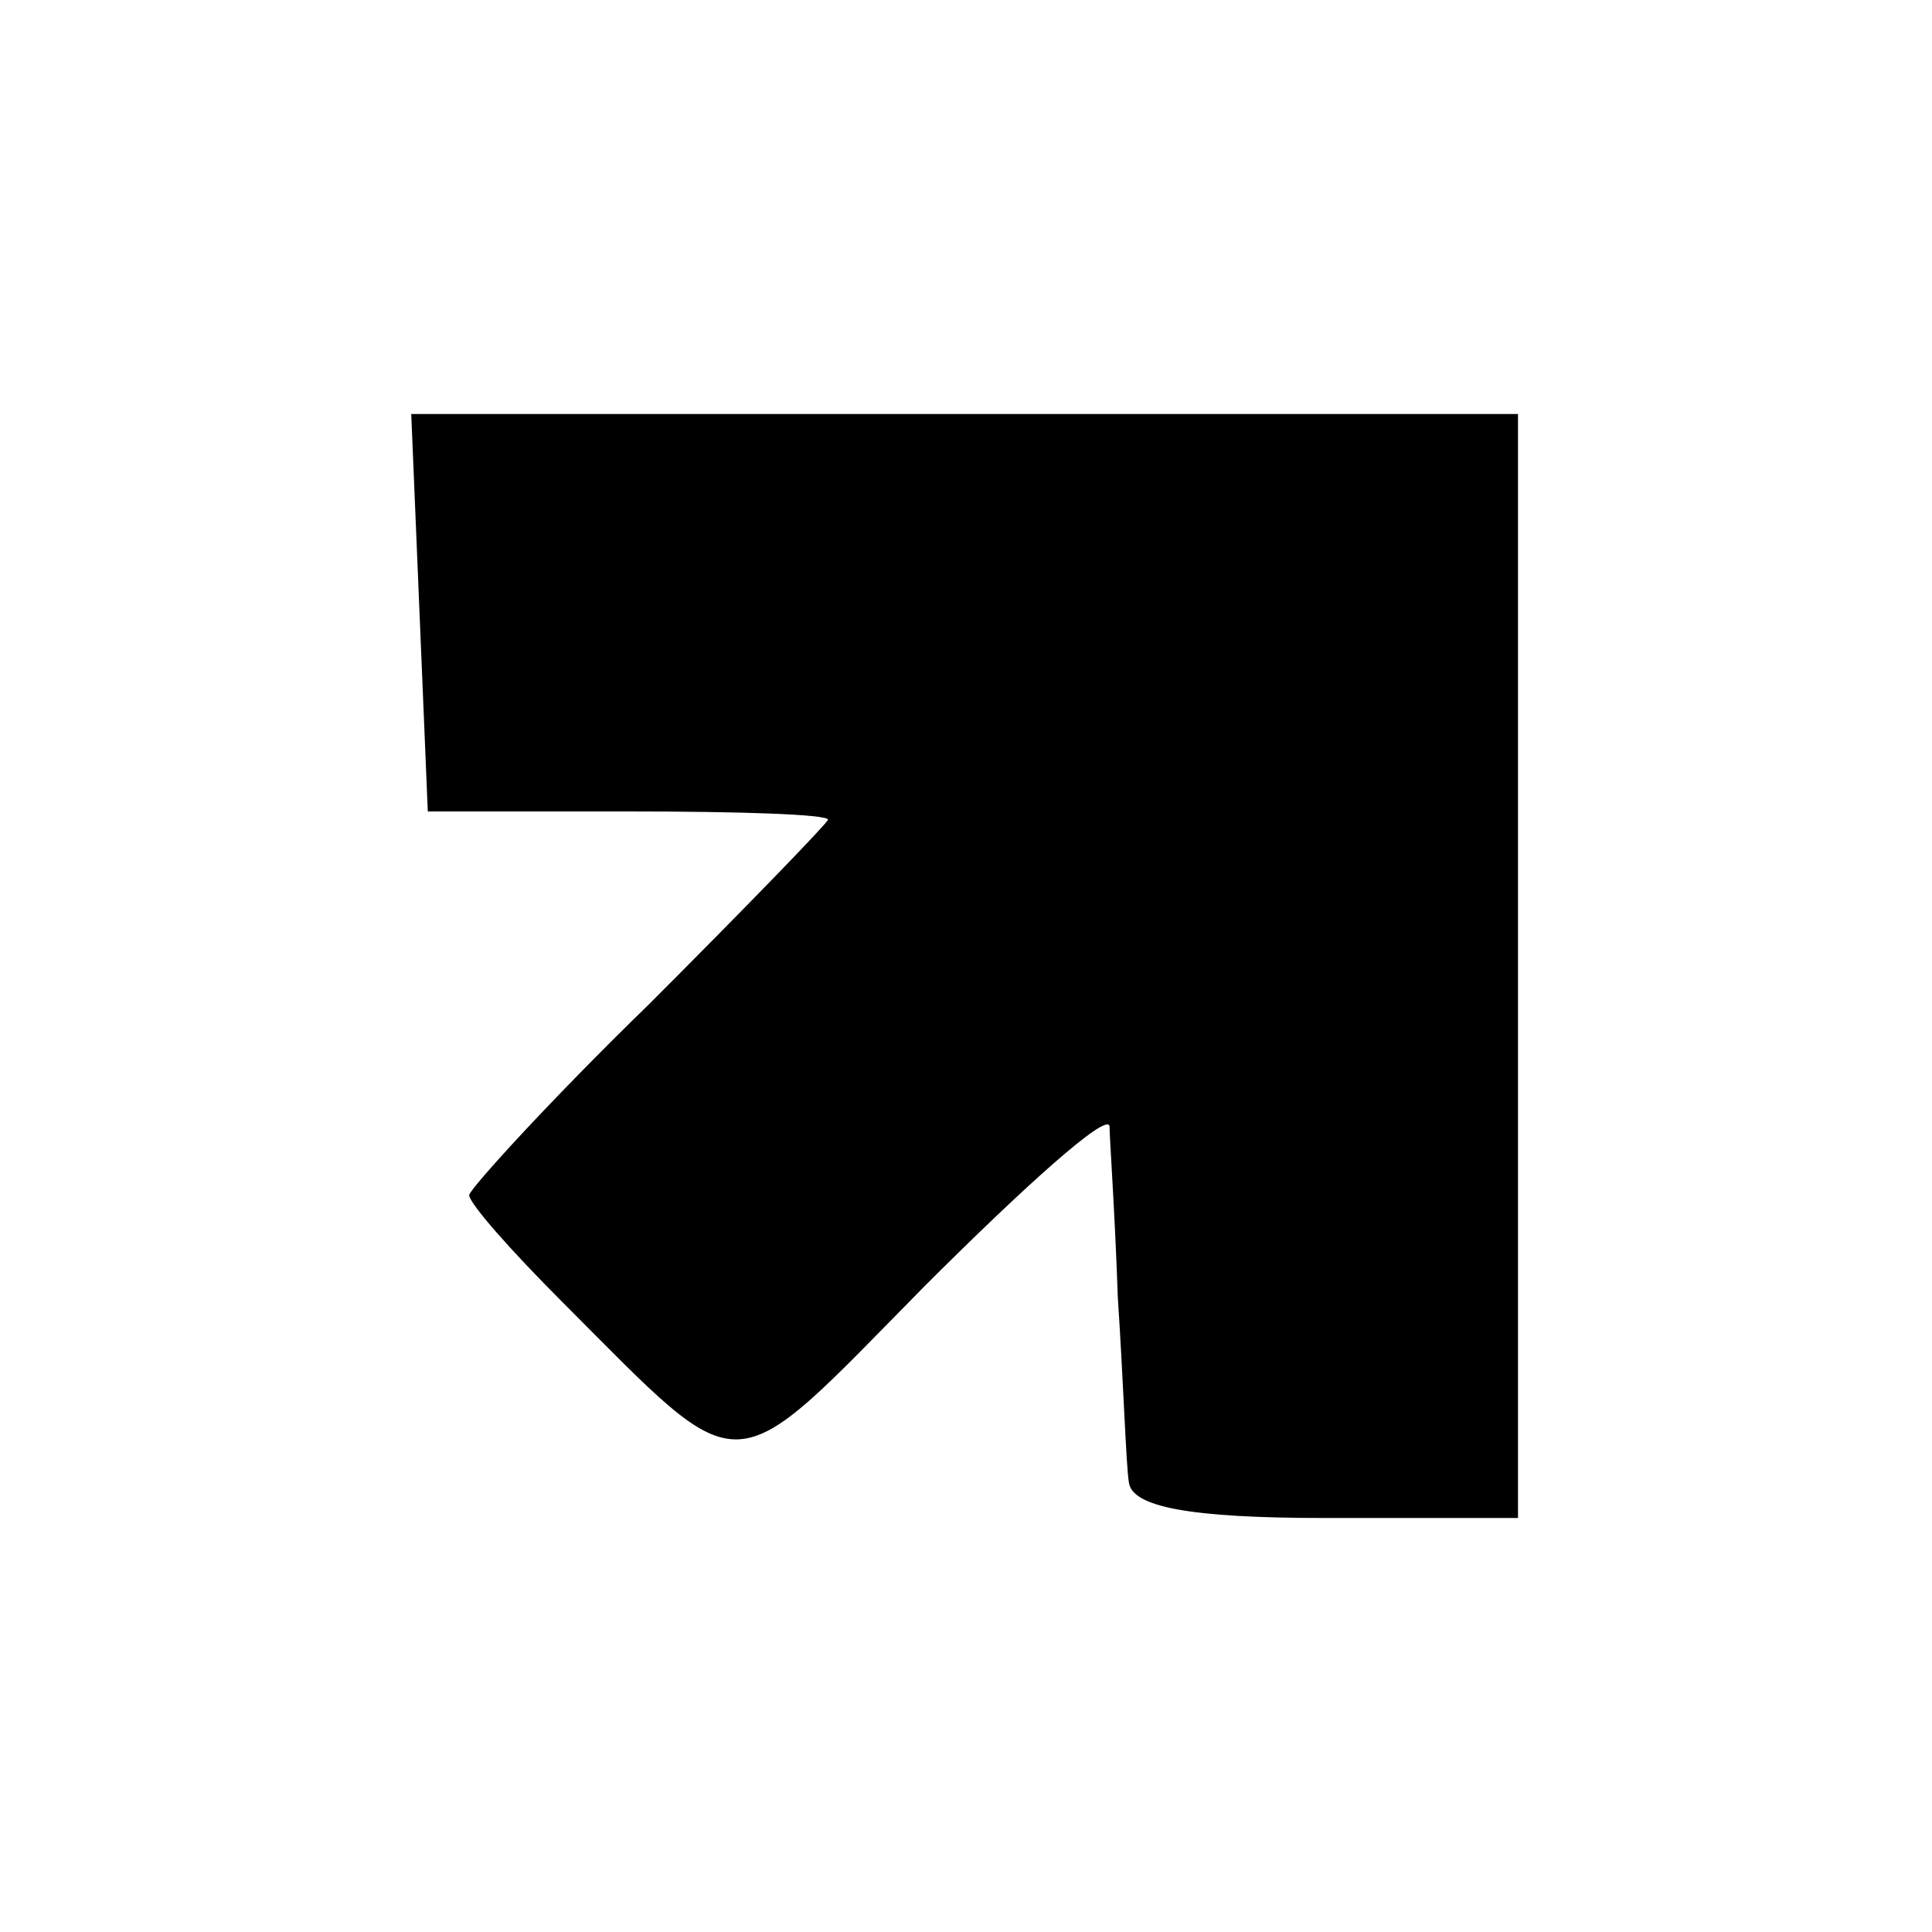
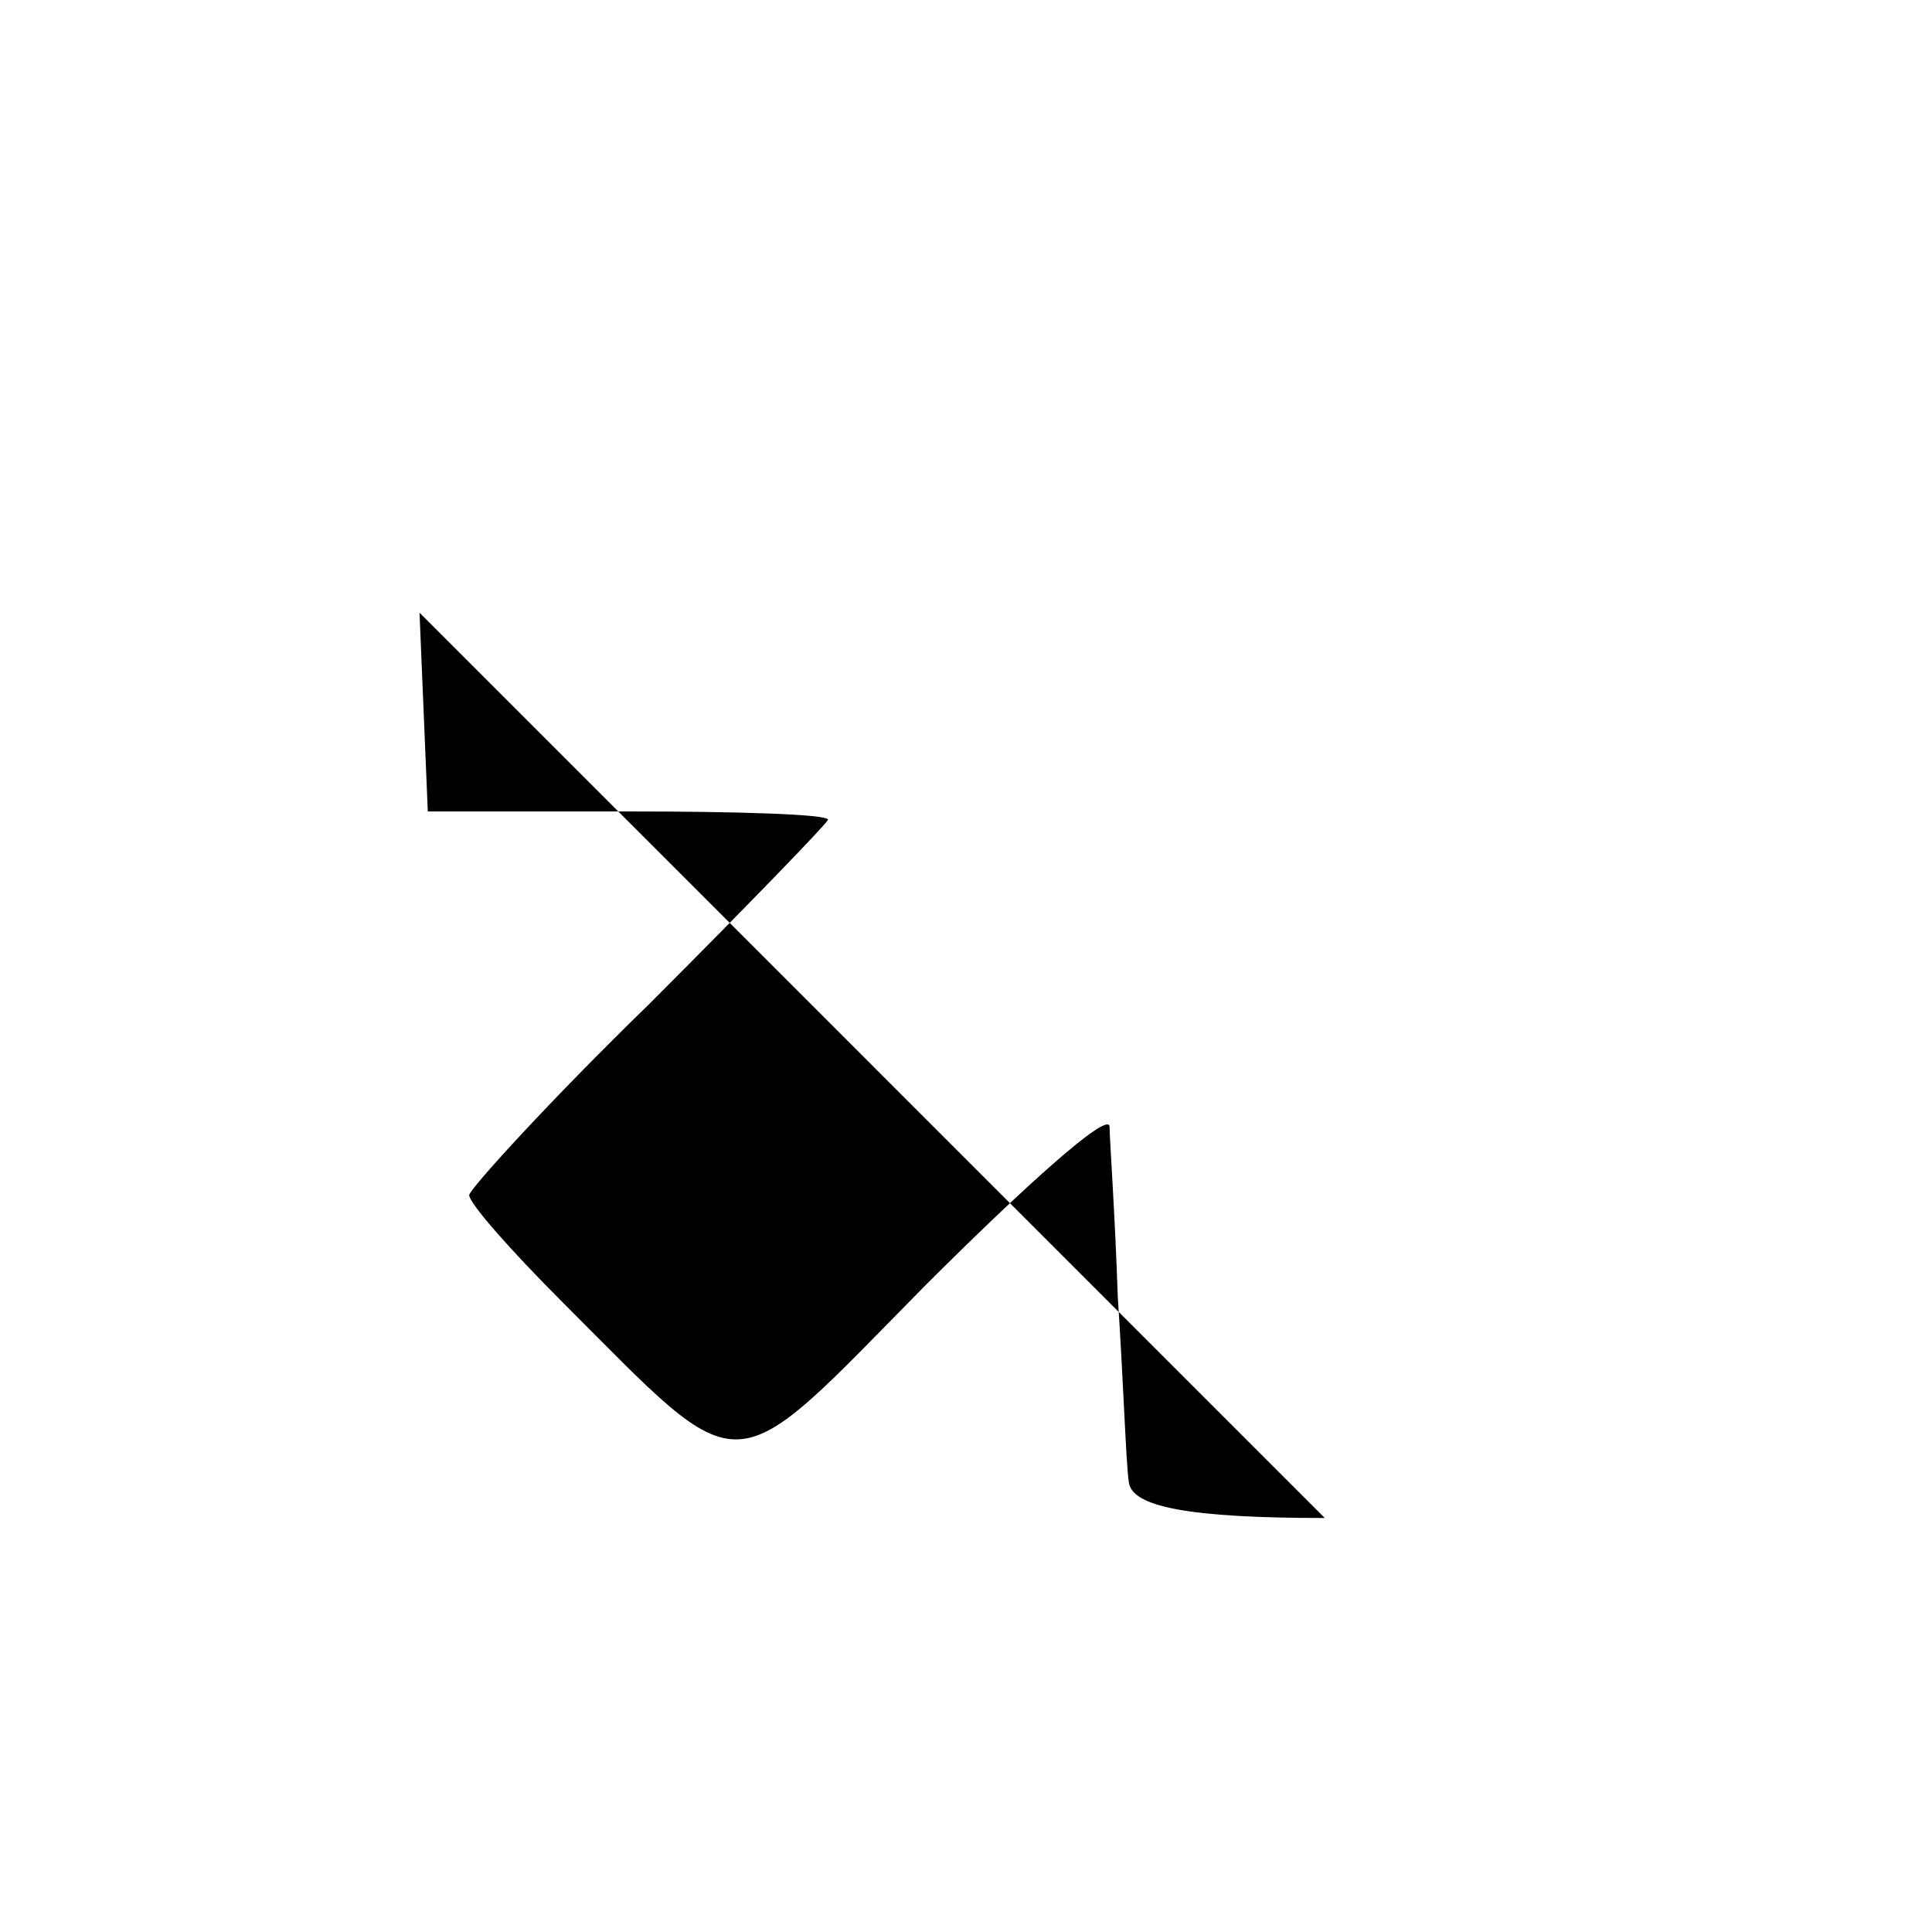
<svg xmlns="http://www.w3.org/2000/svg" version="1.0" width="70pt" height="70pt" viewBox="0 0 70 70" preserveAspectRatio="xMidYMid meet">
  <g transform="translate(0,70) scale(0.1,-0.1)" fill="#000000" stroke="none">
-     <path d="M152 478 l3 -72 73 0 c39 0 72 -1 72 -3 0 -1 -29 -31 -65 -67 -36 -35 -65 -67 -65 -69 0 -3 15 -20 34 -39 67 -67 59 -67 131 6 36 36 66 63 67 58 0 -4 2 -32 3 -62 2 -30 3 -61 4 -67 1 -9 22 -13 71 -13 l70 0 0 200 0 200 -200 0 -201 0 3 -72z" />
+     <path d="M152 478 l3 -72 73 0 c39 0 72 -1 72 -3 0 -1 -29 -31 -65 -67 -36 -35 -65 -67 -65 -69 0 -3 15 -20 34 -39 67 -67 59 -67 131 6 36 36 66 63 67 58 0 -4 2 -32 3 -62 2 -30 3 -61 4 -67 1 -9 22 -13 71 -13 z" />
  </g>
</svg>